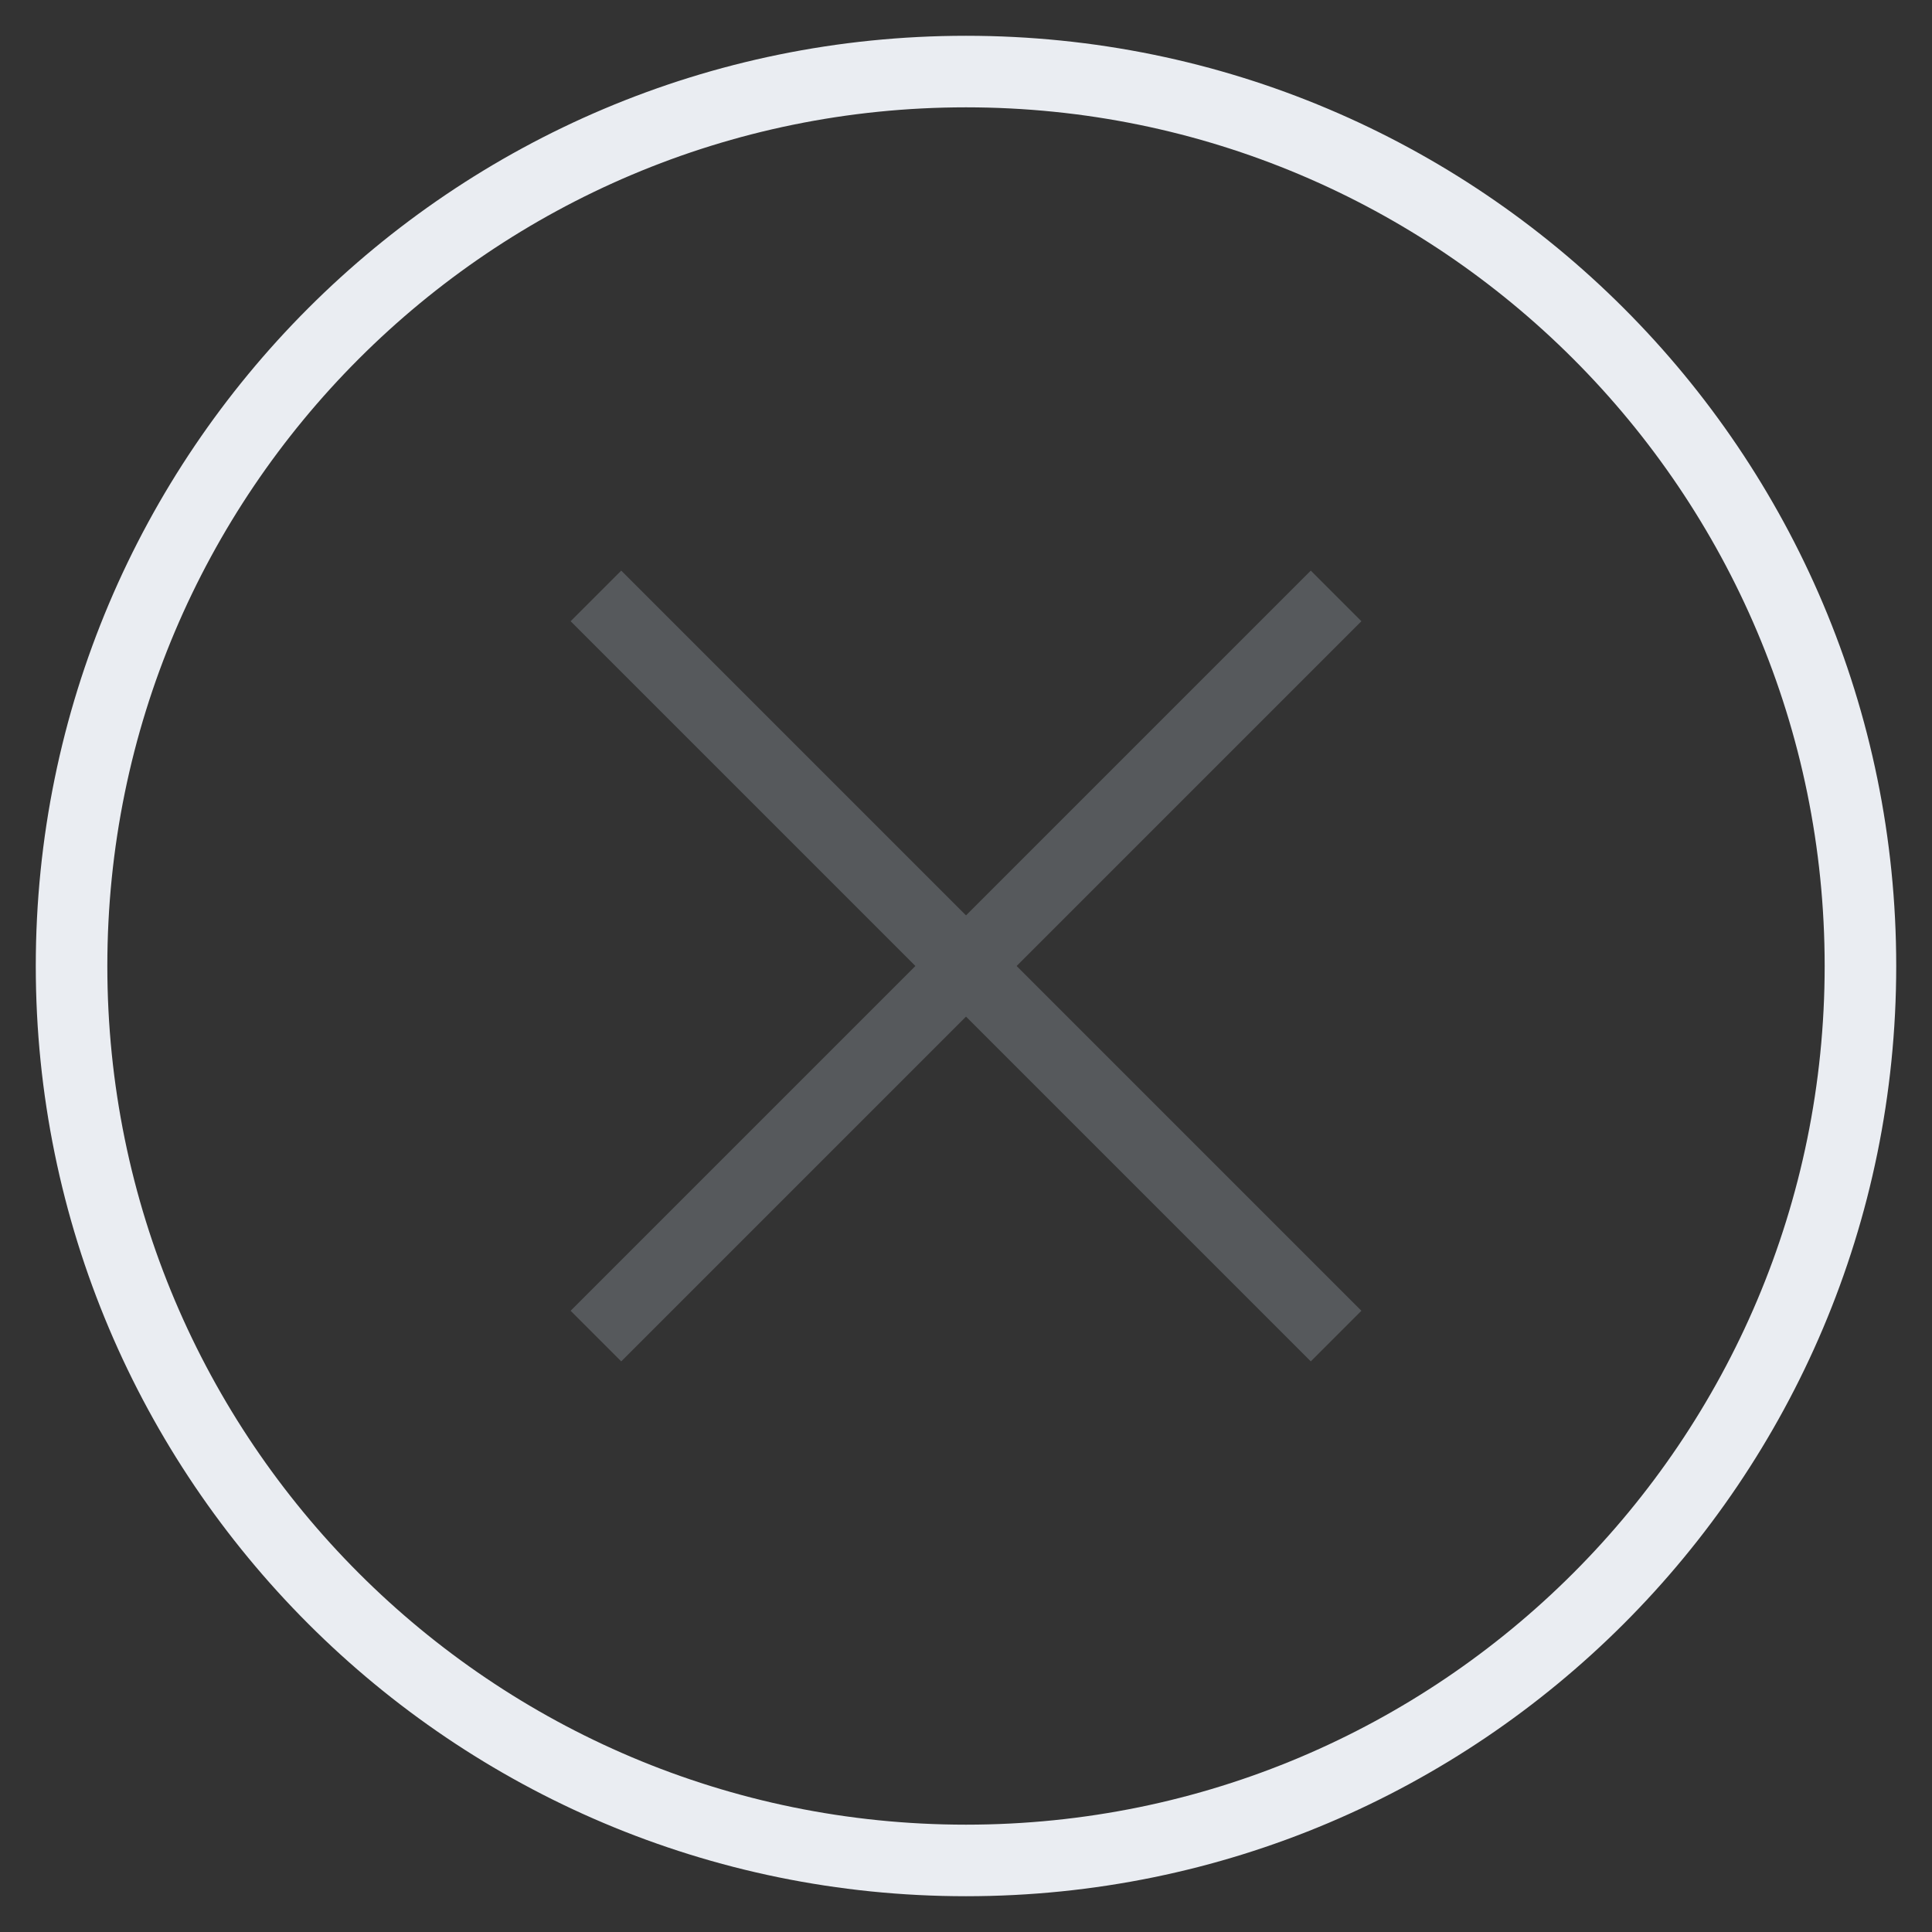
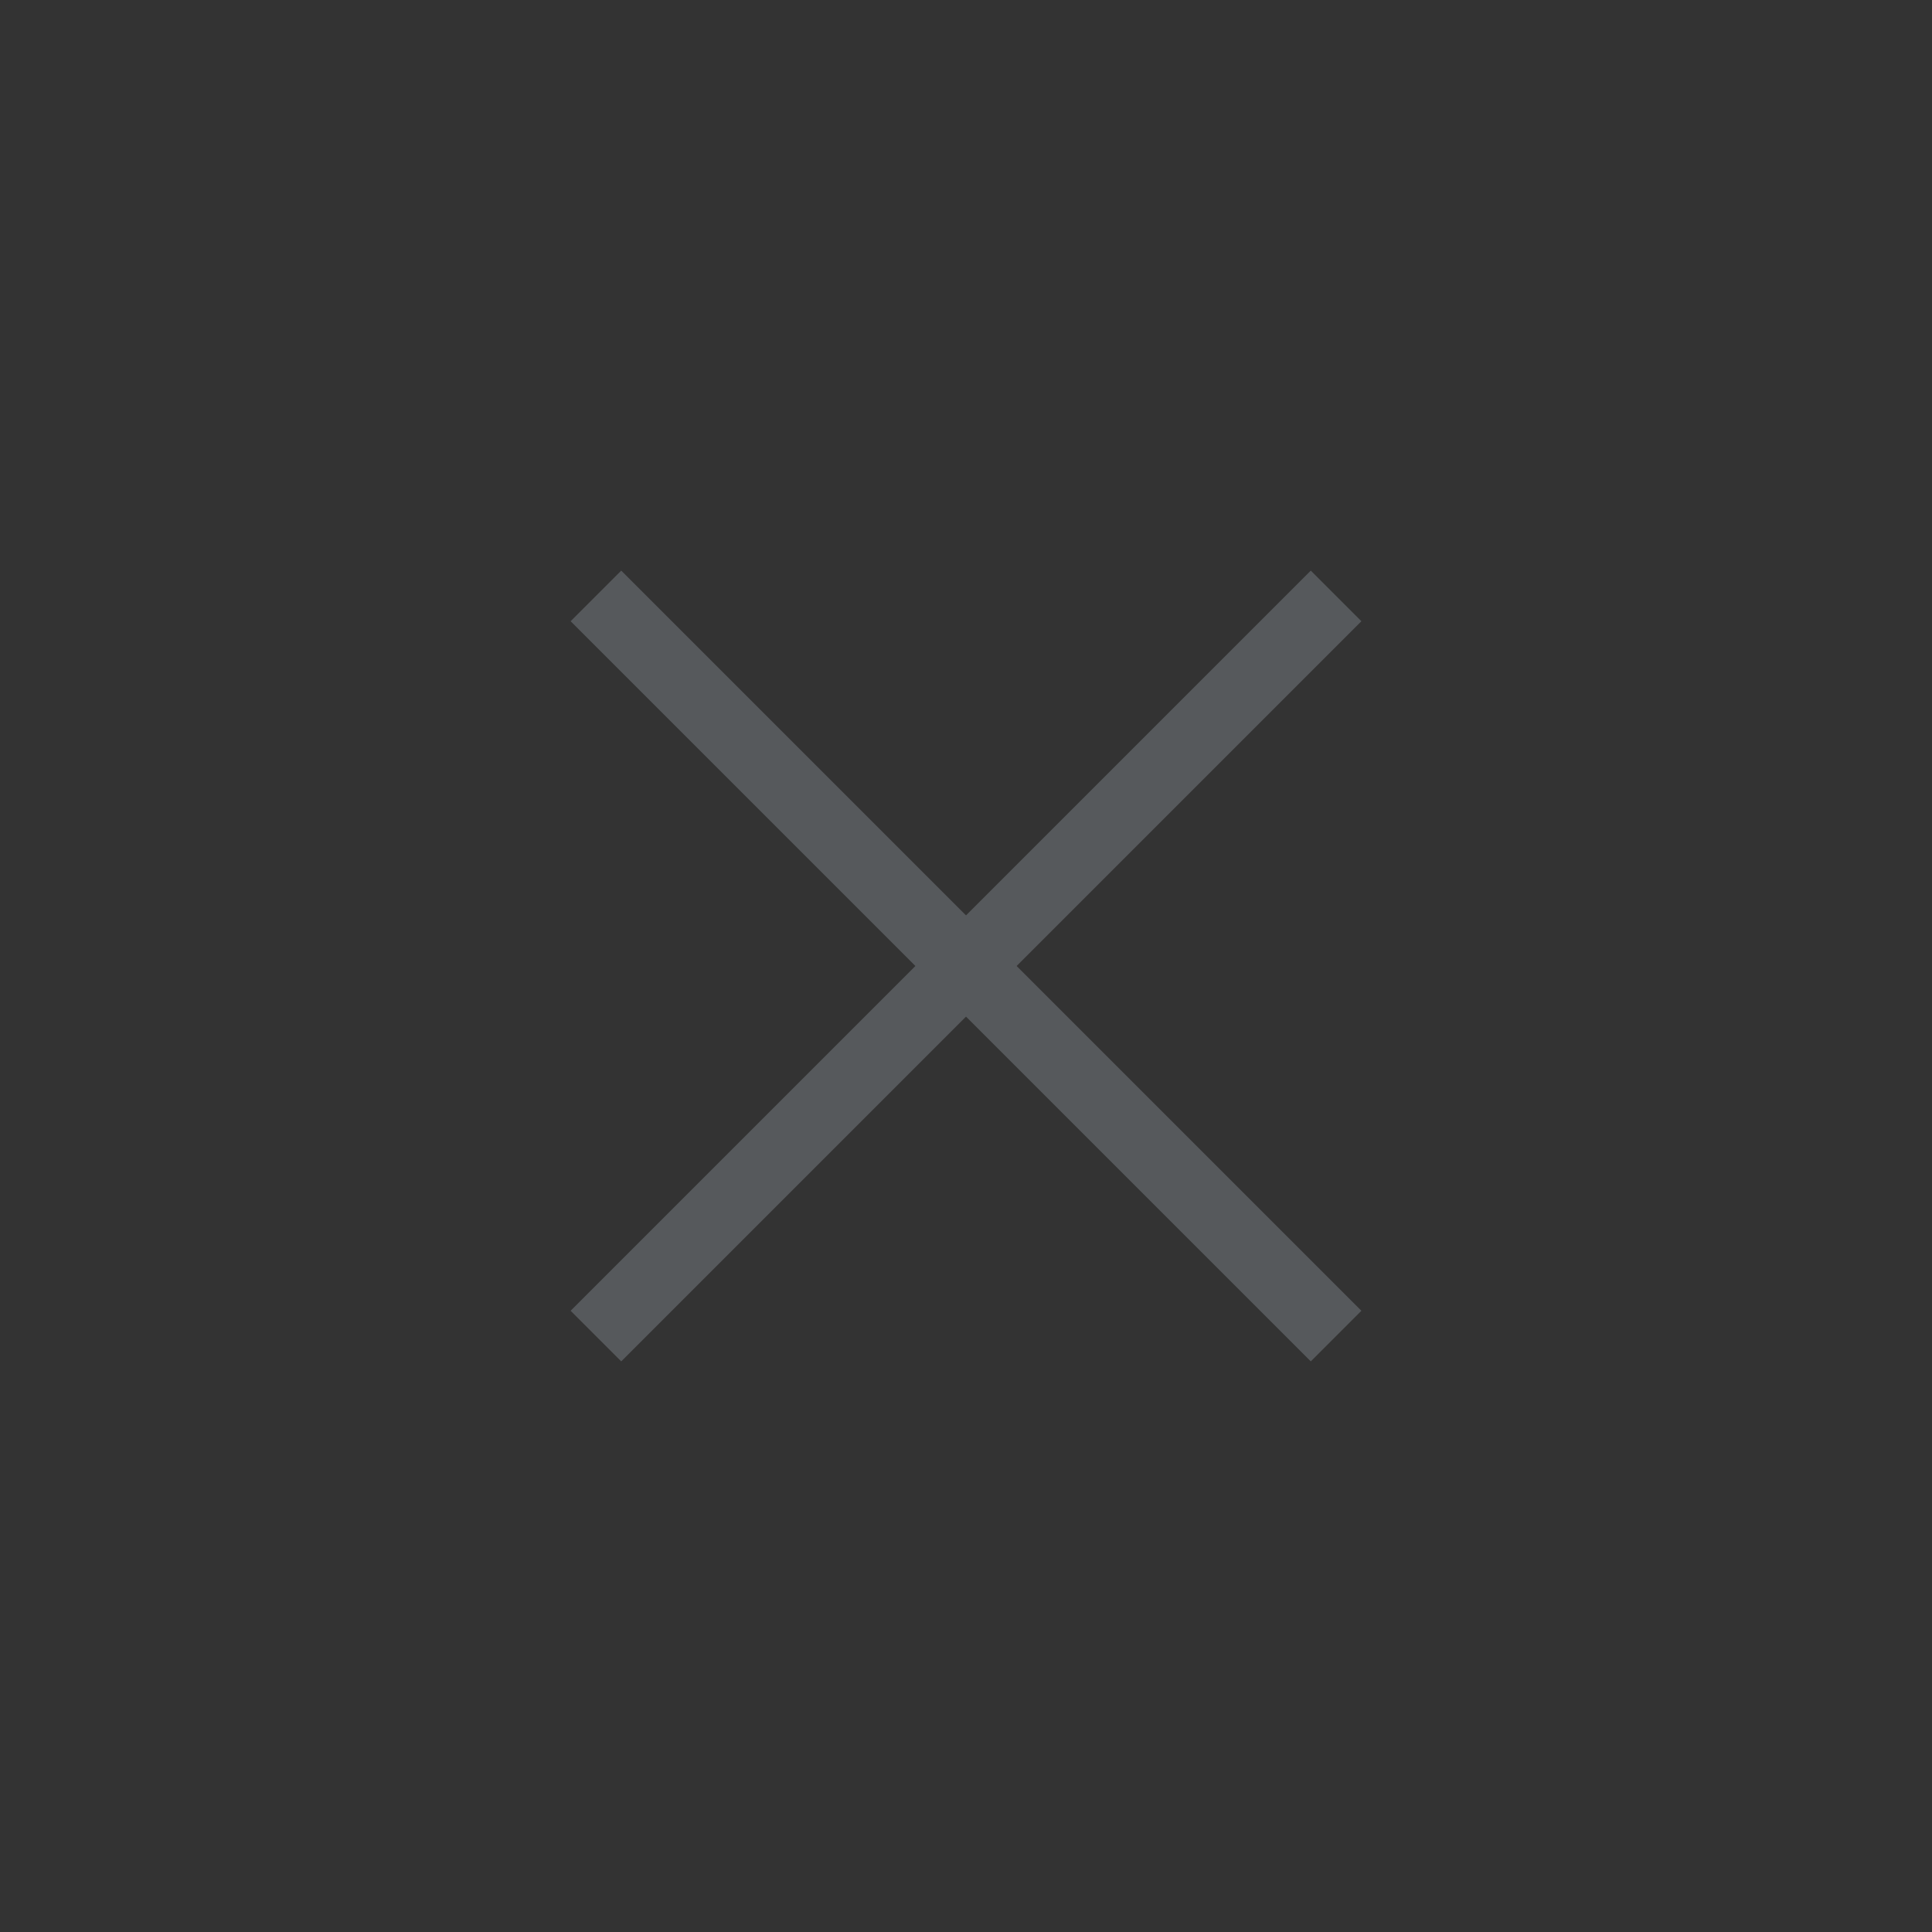
<svg xmlns="http://www.w3.org/2000/svg" width="27" height="27" viewBox="0 0 27 27" fill="none">
  <rect x="0" y="0" width="27" height="27" fill="#333333" stroke="none" />
  <path d="M18.672 8.328L8.328 18.672" stroke="#56595C" stroke-miterlimit="10" />
  <path d="M18.672 18.672L8.328 8.328" stroke="#56595C" stroke-miterlimit="10" />
-   <path d="M13.5 26C20.404 26 26 20.404 26 13.5C26 6.596 20.404 1 13.5 1C6.596 1 1 6.596 1 13.5C1 20.404 6.596 26 13.5 26Z" stroke="#EAEDF2" stroke-miterlimit="10" stroke-linecap="square" />
</svg>